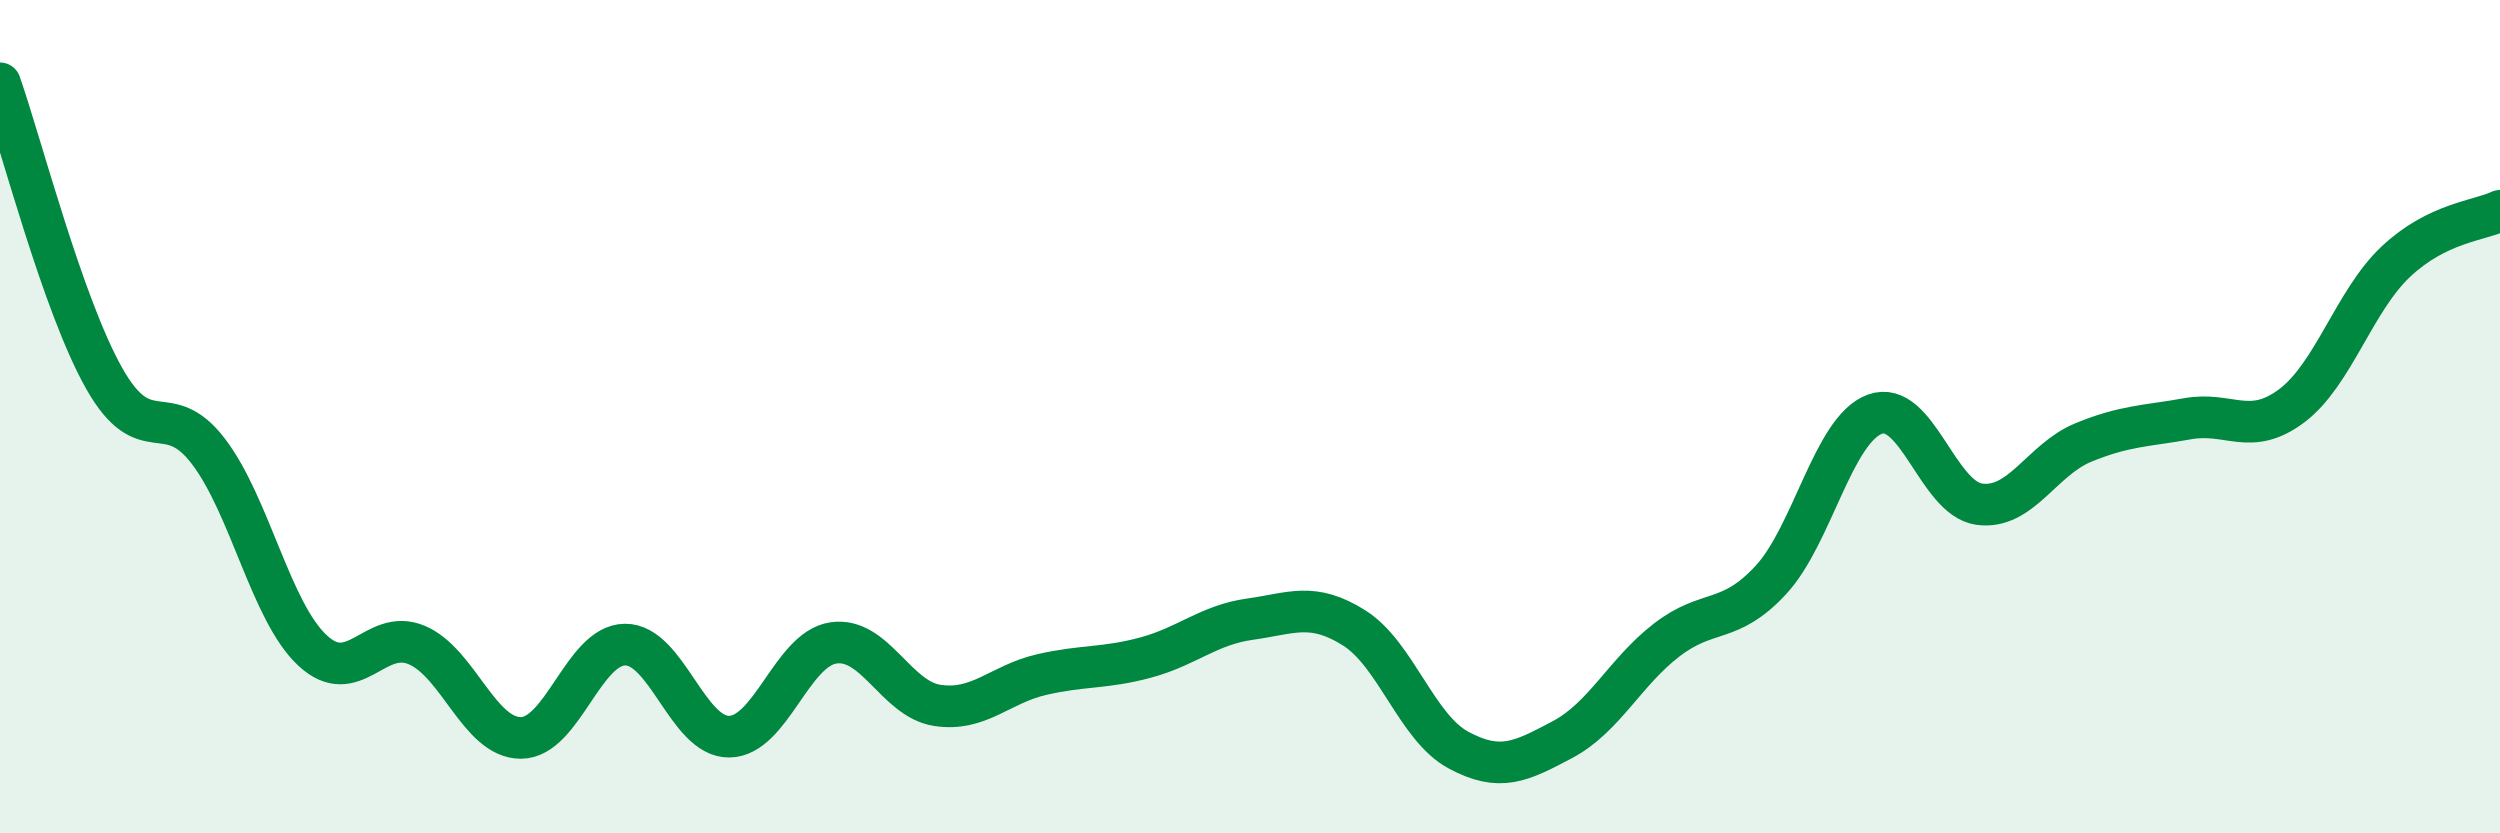
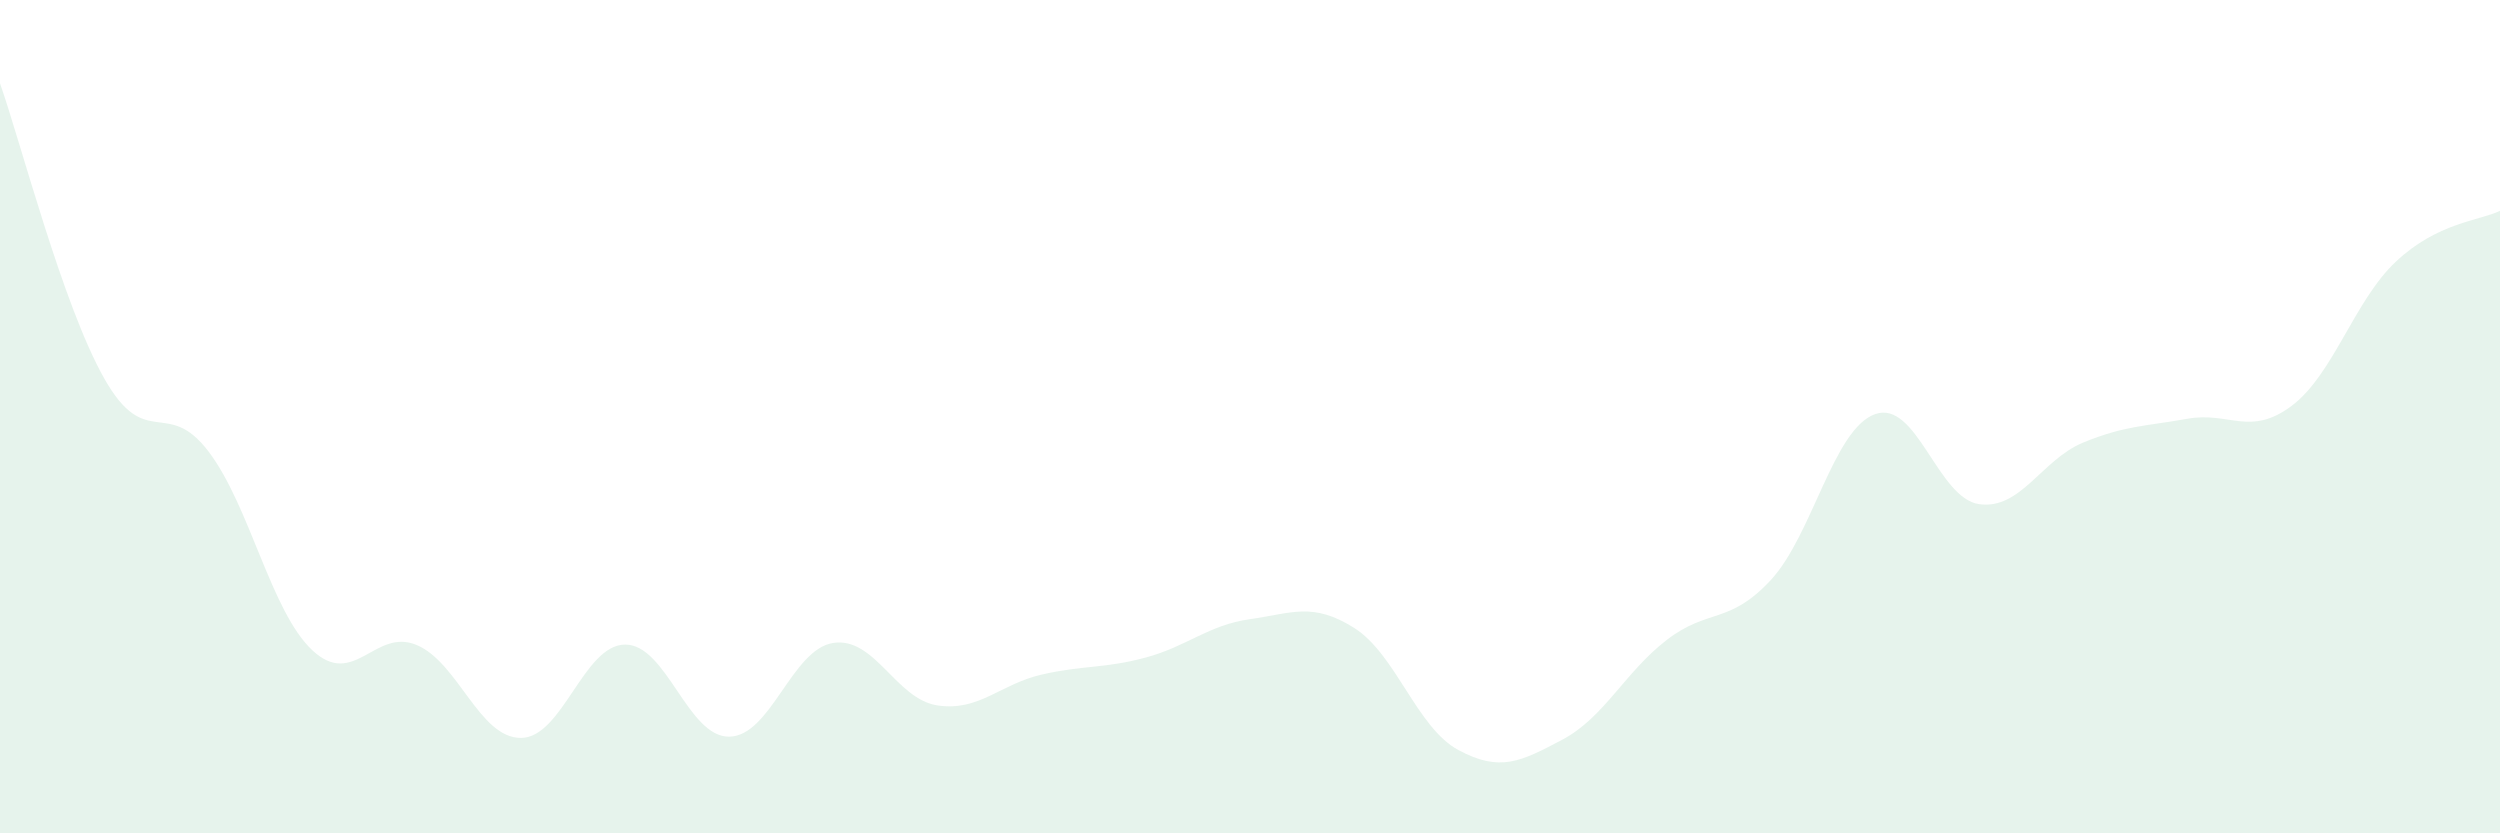
<svg xmlns="http://www.w3.org/2000/svg" width="60" height="20" viewBox="0 0 60 20">
  <path d="M 0,2 C 0.5,3.42 1.5,7.31 2.5,9.08 C 3.5,10.85 4,9.52 5,10.83 C 6,12.14 6.5,14.68 7.5,15.61 C 8.5,16.54 9,15.06 10,15.48 C 11,15.9 11.5,17.71 12.5,17.71 C 13.5,17.71 14,15.48 15,15.47 C 16,15.46 16.5,17.69 17.5,17.68 C 18.5,17.67 19,15.58 20,15.43 C 21,15.28 21.5,16.78 22.5,16.93 C 23.5,17.08 24,16.42 25,16.19 C 26,15.96 26.5,16.05 27.5,15.78 C 28.5,15.51 29,15 30,14.86 C 31,14.72 31.5,14.44 32.5,15.07 C 33.5,15.7 34,17.46 35,18 C 36,18.54 36.5,18.28 37.5,17.75 C 38.5,17.22 39,16.13 40,15.36 C 41,14.59 41.5,15 42.5,13.92 C 43.5,12.84 44,10.3 45,9.94 C 46,9.58 46.5,11.96 47.5,12.1 C 48.5,12.24 49,11.03 50,10.62 C 51,10.21 51.5,10.23 52.5,10.05 C 53.5,9.87 54,10.49 55,9.74 C 56,8.99 56.5,7.22 57.5,6.28 C 58.5,5.34 59.5,5.3 60,5.06L60 20L0 20Z" fill="#008740" opacity="0.1" stroke-linecap="round" stroke-linejoin="round" />
-   <path d="M 0,2 C 0.5,3.42 1.5,7.31 2.5,9.08 C 3.5,10.85 4,9.52 5,10.83 C 6,12.14 6.5,14.68 7.5,15.61 C 8.5,16.54 9,15.06 10,15.48 C 11,15.9 11.5,17.71 12.5,17.71 C 13.5,17.71 14,15.48 15,15.47 C 16,15.46 16.5,17.69 17.5,17.68 C 18.5,17.67 19,15.58 20,15.43 C 21,15.28 21.5,16.78 22.5,16.93 C 23.5,17.08 24,16.42 25,16.19 C 26,15.96 26.5,16.05 27.5,15.78 C 28.5,15.51 29,15 30,14.86 C 31,14.72 31.5,14.44 32.5,15.07 C 33.5,15.7 34,17.46 35,18 C 36,18.54 36.5,18.28 37.5,17.75 C 38.5,17.22 39,16.13 40,15.36 C 41,14.59 41.5,15 42.5,13.92 C 43.5,12.84 44,10.3 45,9.94 C 46,9.58 46.5,11.96 47.5,12.1 C 48.5,12.24 49,11.03 50,10.62 C 51,10.21 51.5,10.23 52.5,10.05 C 53.5,9.87 54,10.49 55,9.74 C 56,8.99 56.5,7.22 57.5,6.28 C 58.5,5.34 59.5,5.3 60,5.06" stroke="#008740" stroke-width="1" fill="none" stroke-linecap="round" stroke-linejoin="round" />
</svg>